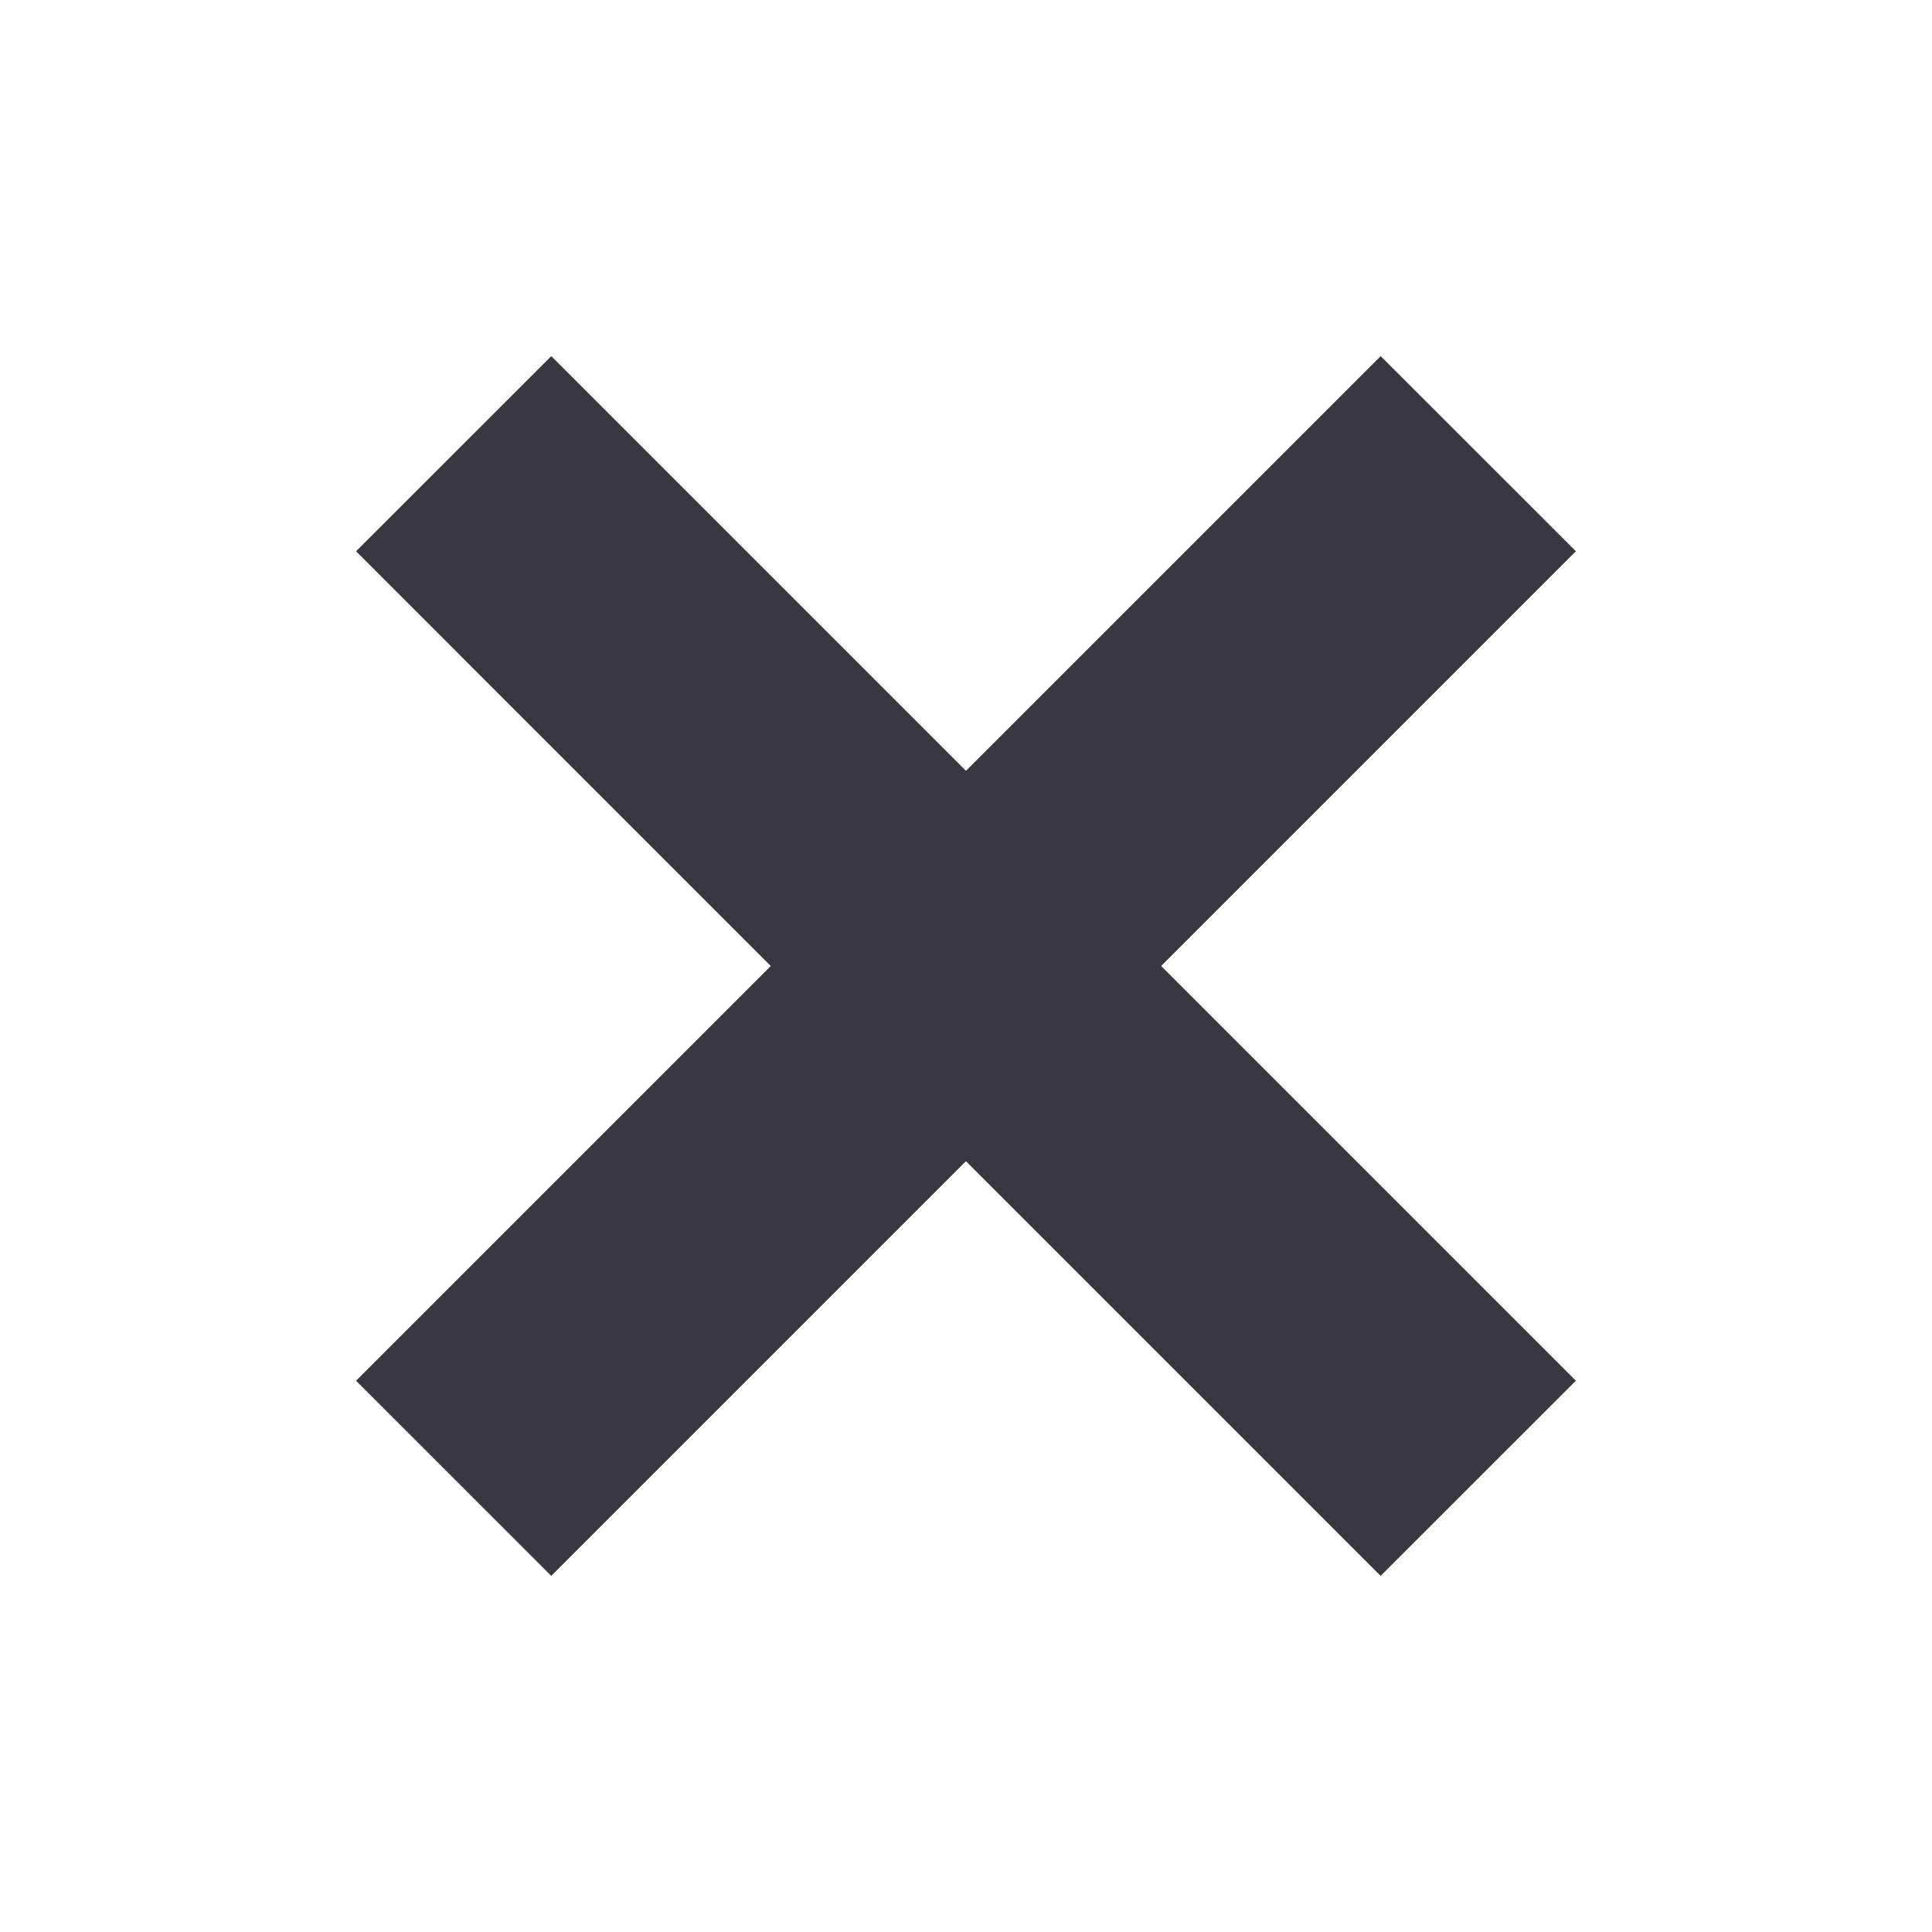
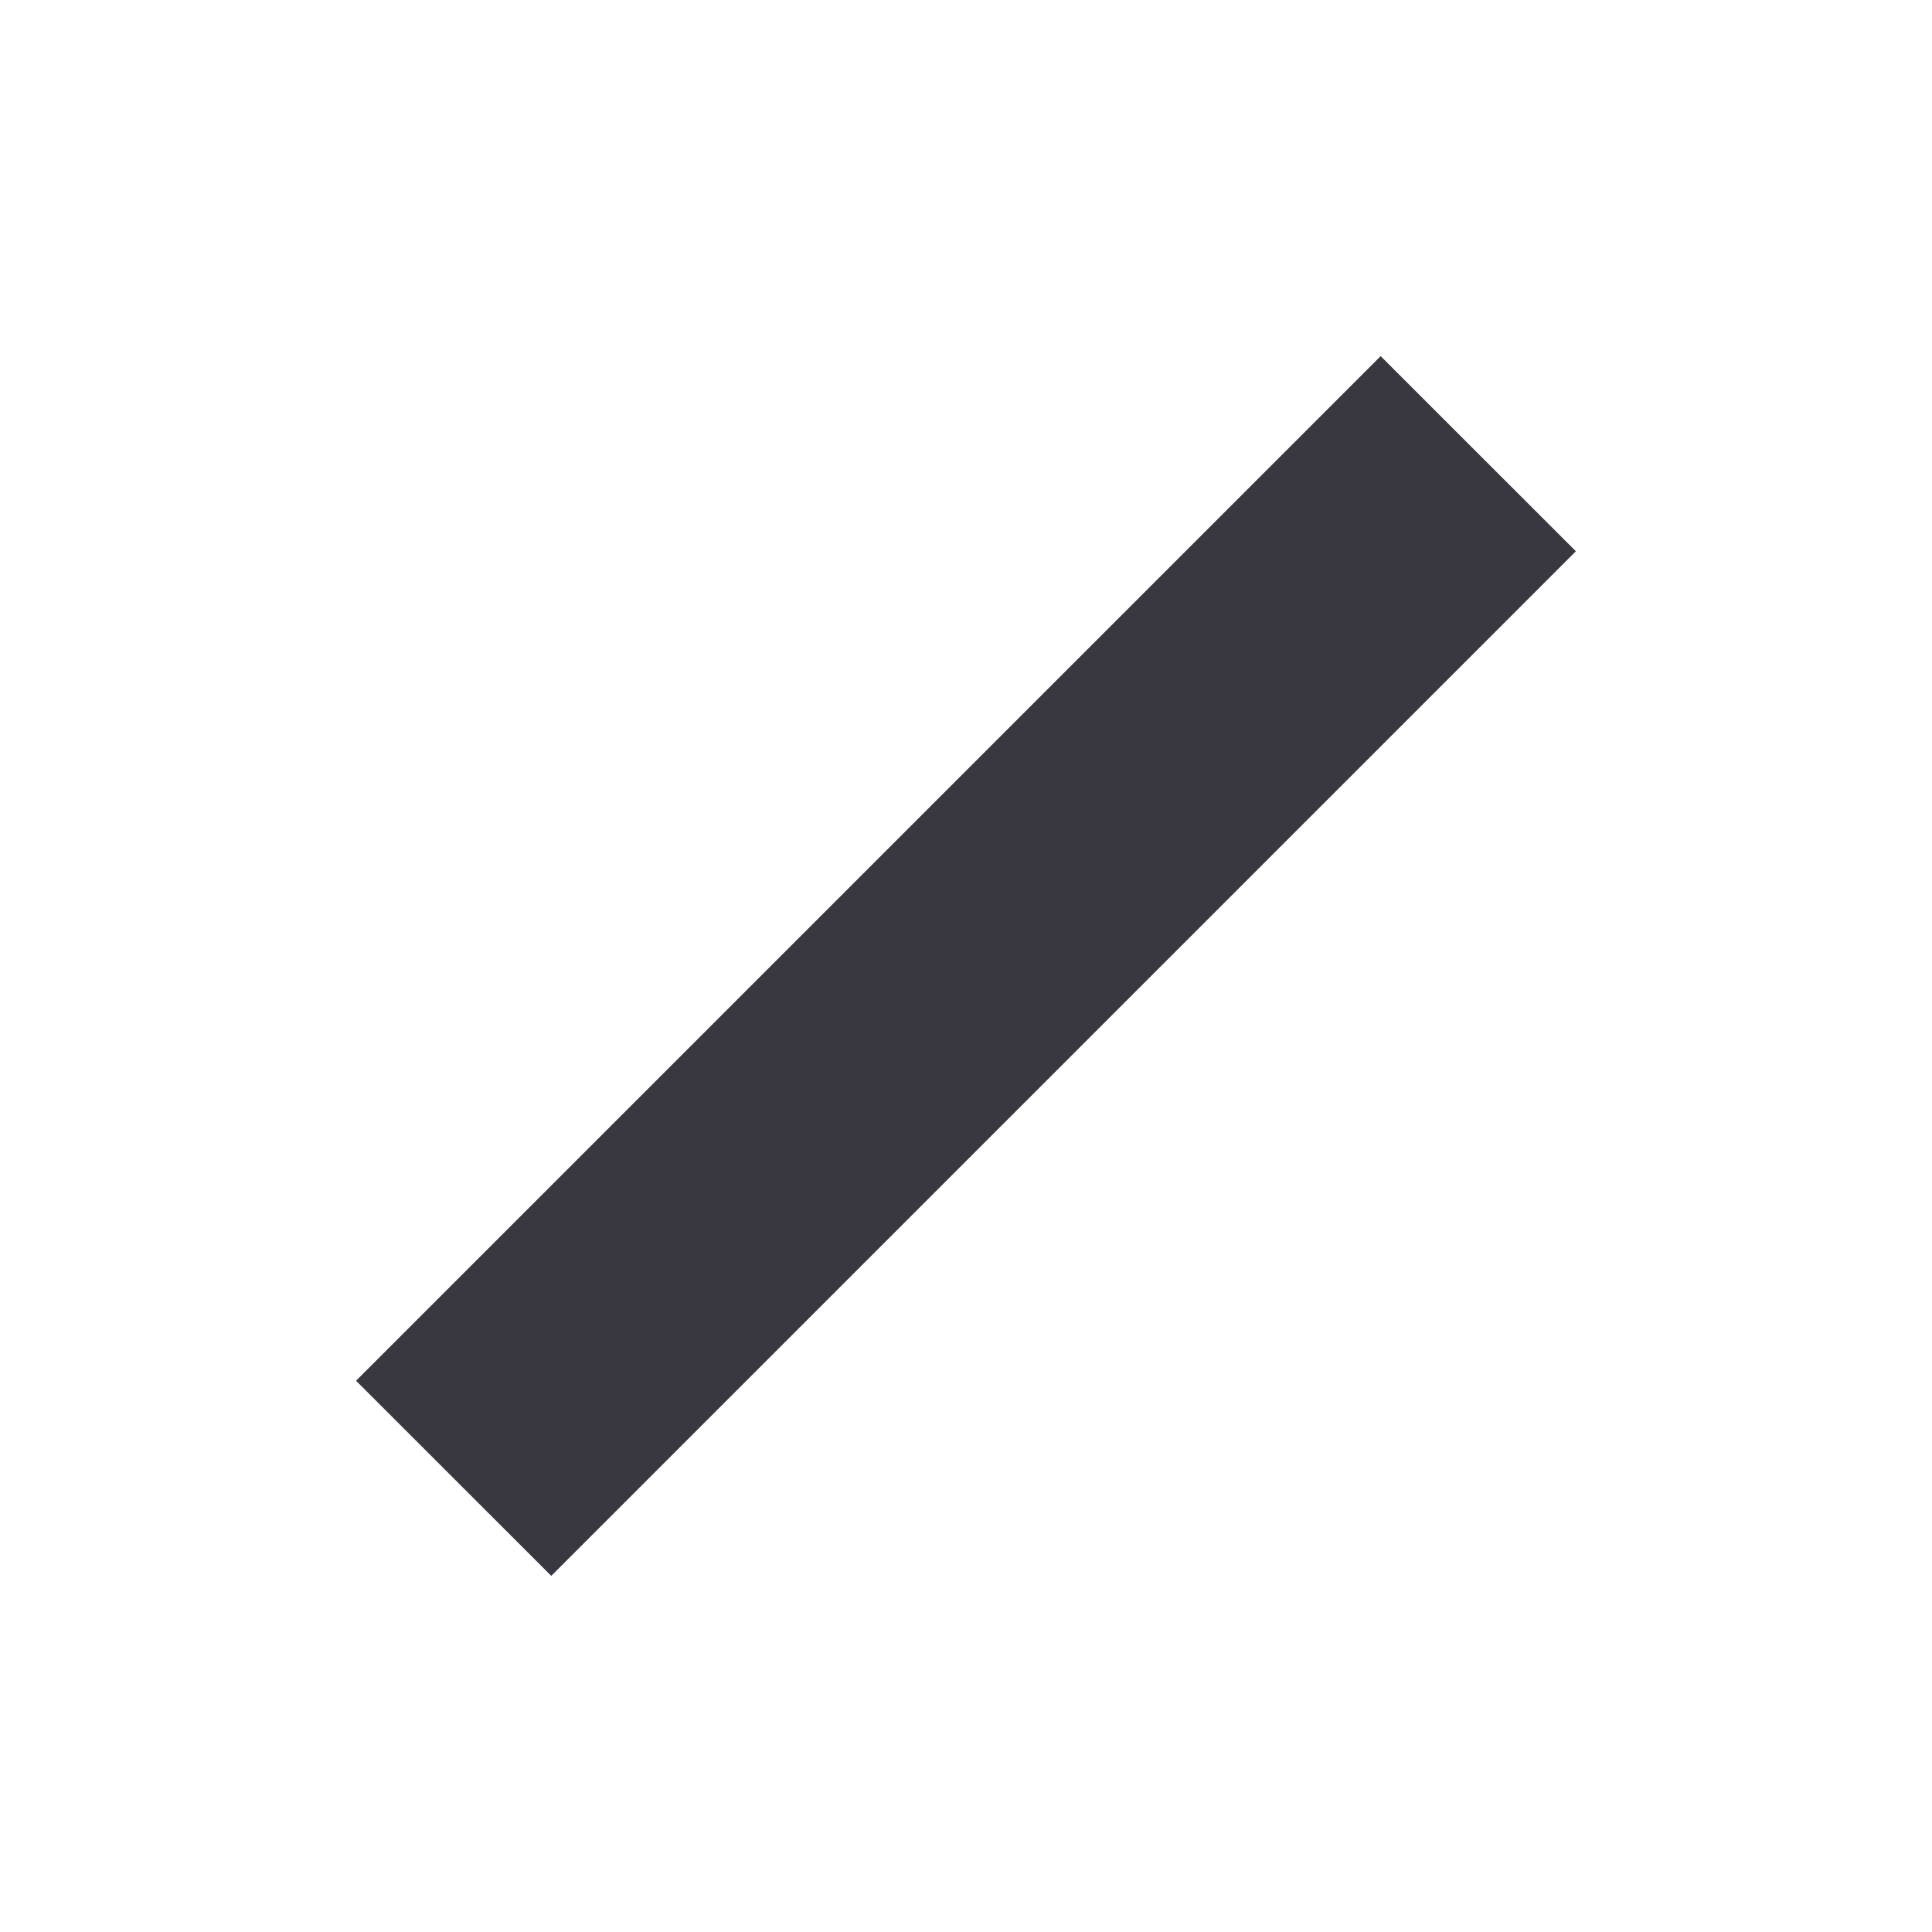
<svg xmlns="http://www.w3.org/2000/svg" width="24" height="24" viewBox="0 0 24 24" fill="none">
  <path fill-rule="evenodd" clip-rule="evenodd" d="M17.151 4.424L4.423 17.152L6.848 19.576L19.576 6.848L17.151 4.424Z" fill="#393840" />
-   <path fill-rule="evenodd" clip-rule="evenodd" d="M19.576 17.152L6.848 4.424L4.423 6.848L17.151 19.576L19.576 17.152Z" fill="#393840" />
</svg>